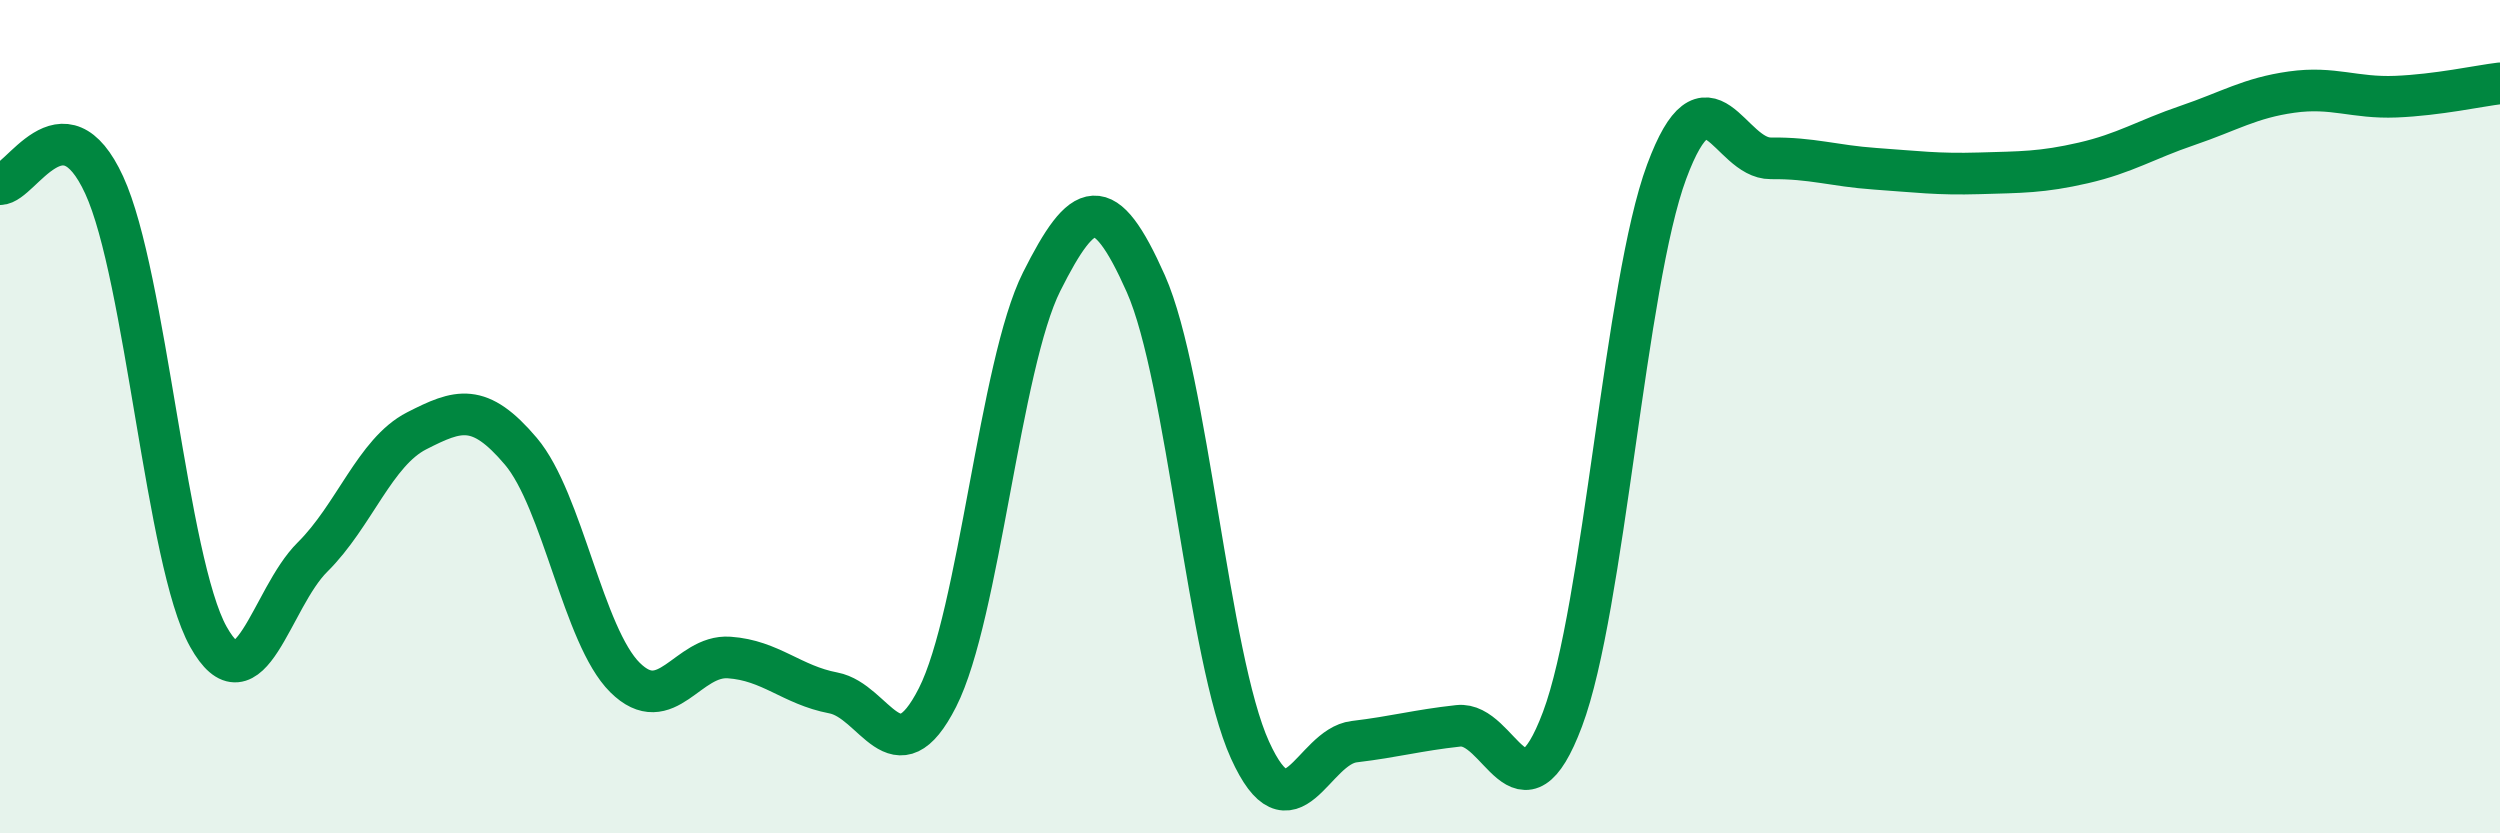
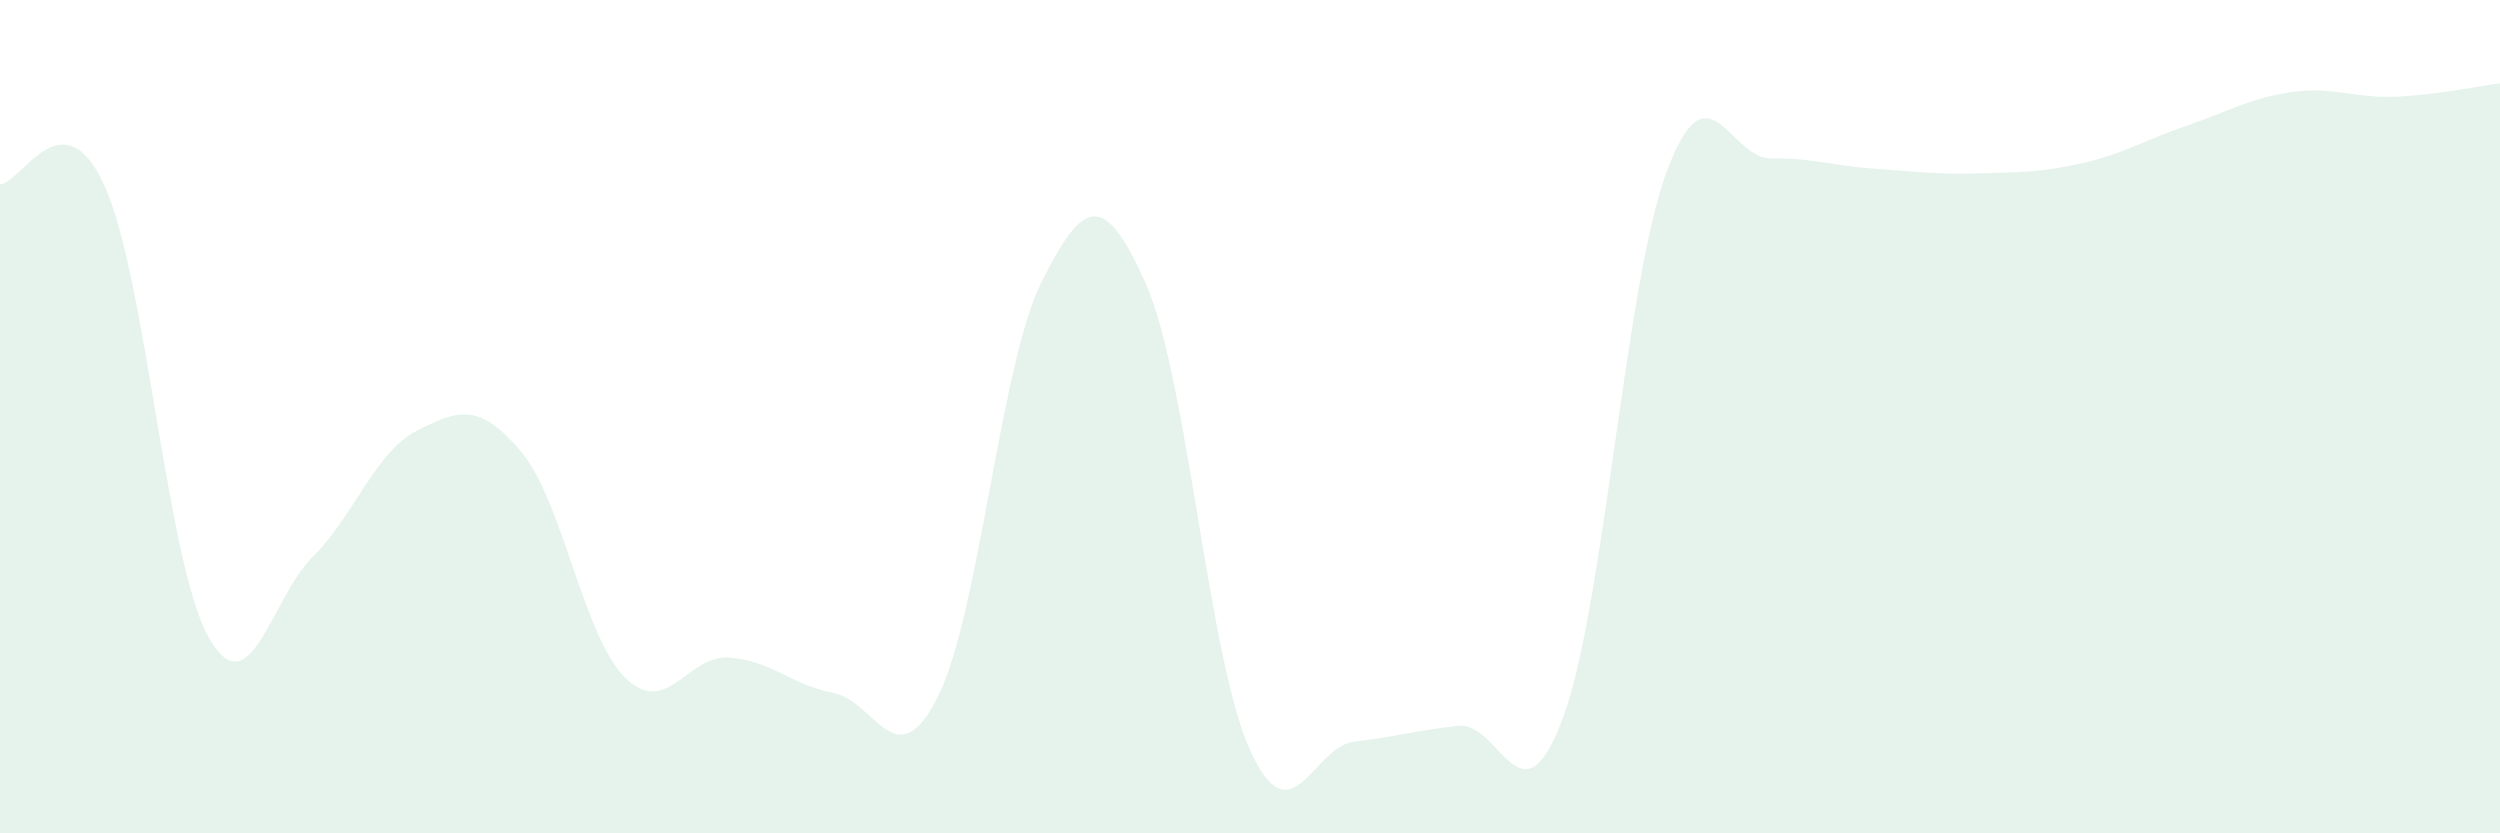
<svg xmlns="http://www.w3.org/2000/svg" width="60" height="20" viewBox="0 0 60 20">
  <path d="M 0,4.42 C 0.5,4.42 1.5,2.27 2.5,4.44 C 3.5,6.61 4,13.49 5,15.28 C 6,17.07 6.5,14.36 7.5,13.37 C 8.5,12.38 9,10.85 10,10.34 C 11,9.83 11.5,9.65 12.5,10.83 C 13.5,12.01 14,15.27 15,16.26 C 16,17.25 16.5,15.71 17.5,15.78 C 18.5,15.85 19,16.44 20,16.63 C 21,16.82 21.5,18.71 22.5,16.74 C 23.5,14.77 24,8.75 25,6.76 C 26,4.77 26.5,4.56 27.5,6.81 C 28.5,9.06 29,15.8 30,18 C 31,20.2 31.5,17.92 32.5,17.8 C 33.5,17.68 34,17.53 35,17.42 C 36,17.31 36.5,19.92 37.5,17.26 C 38.5,14.6 39,6.81 40,4.12 C 41,1.43 41.5,3.81 42.5,3.8 C 43.5,3.79 44,3.98 45,4.05 C 46,4.12 46.5,4.19 47.5,4.16 C 48.5,4.13 49,4.14 50,3.91 C 51,3.68 51.5,3.35 52.5,3.01 C 53.5,2.67 54,2.35 55,2.21 C 56,2.07 56.5,2.36 57.5,2.32 C 58.5,2.28 59.5,2.06 60,2L60 20L0 20Z" fill="#008740" opacity="0.1" stroke-linecap="round" stroke-linejoin="round" />
-   <path d="M 0,4.42 C 0.5,4.42 1.5,2.27 2.5,4.44 C 3.5,6.61 4,13.49 5,15.28 C 6,17.07 6.5,14.36 7.5,13.37 C 8.5,12.38 9,10.85 10,10.34 C 11,9.83 11.5,9.65 12.5,10.83 C 13.5,12.01 14,15.27 15,16.26 C 16,17.25 16.5,15.71 17.5,15.78 C 18.5,15.85 19,16.44 20,16.63 C 21,16.82 21.5,18.71 22.5,16.74 C 23.5,14.77 24,8.75 25,6.76 C 26,4.77 26.5,4.56 27.5,6.81 C 28.5,9.06 29,15.8 30,18 C 31,20.2 31.5,17.92 32.5,17.8 C 33.5,17.68 34,17.53 35,17.42 C 36,17.31 36.5,19.92 37.5,17.26 C 38.5,14.6 39,6.81 40,4.12 C 41,1.43 41.5,3.81 42.5,3.8 C 43.5,3.79 44,3.98 45,4.05 C 46,4.12 46.5,4.19 47.5,4.16 C 48.5,4.13 49,4.14 50,3.91 C 51,3.68 51.5,3.35 52.5,3.01 C 53.5,2.67 54,2.35 55,2.21 C 56,2.07 56.5,2.36 57.5,2.32 C 58.5,2.28 59.5,2.06 60,2" stroke="#008740" stroke-width="1" fill="none" stroke-linecap="round" stroke-linejoin="round" />
</svg>